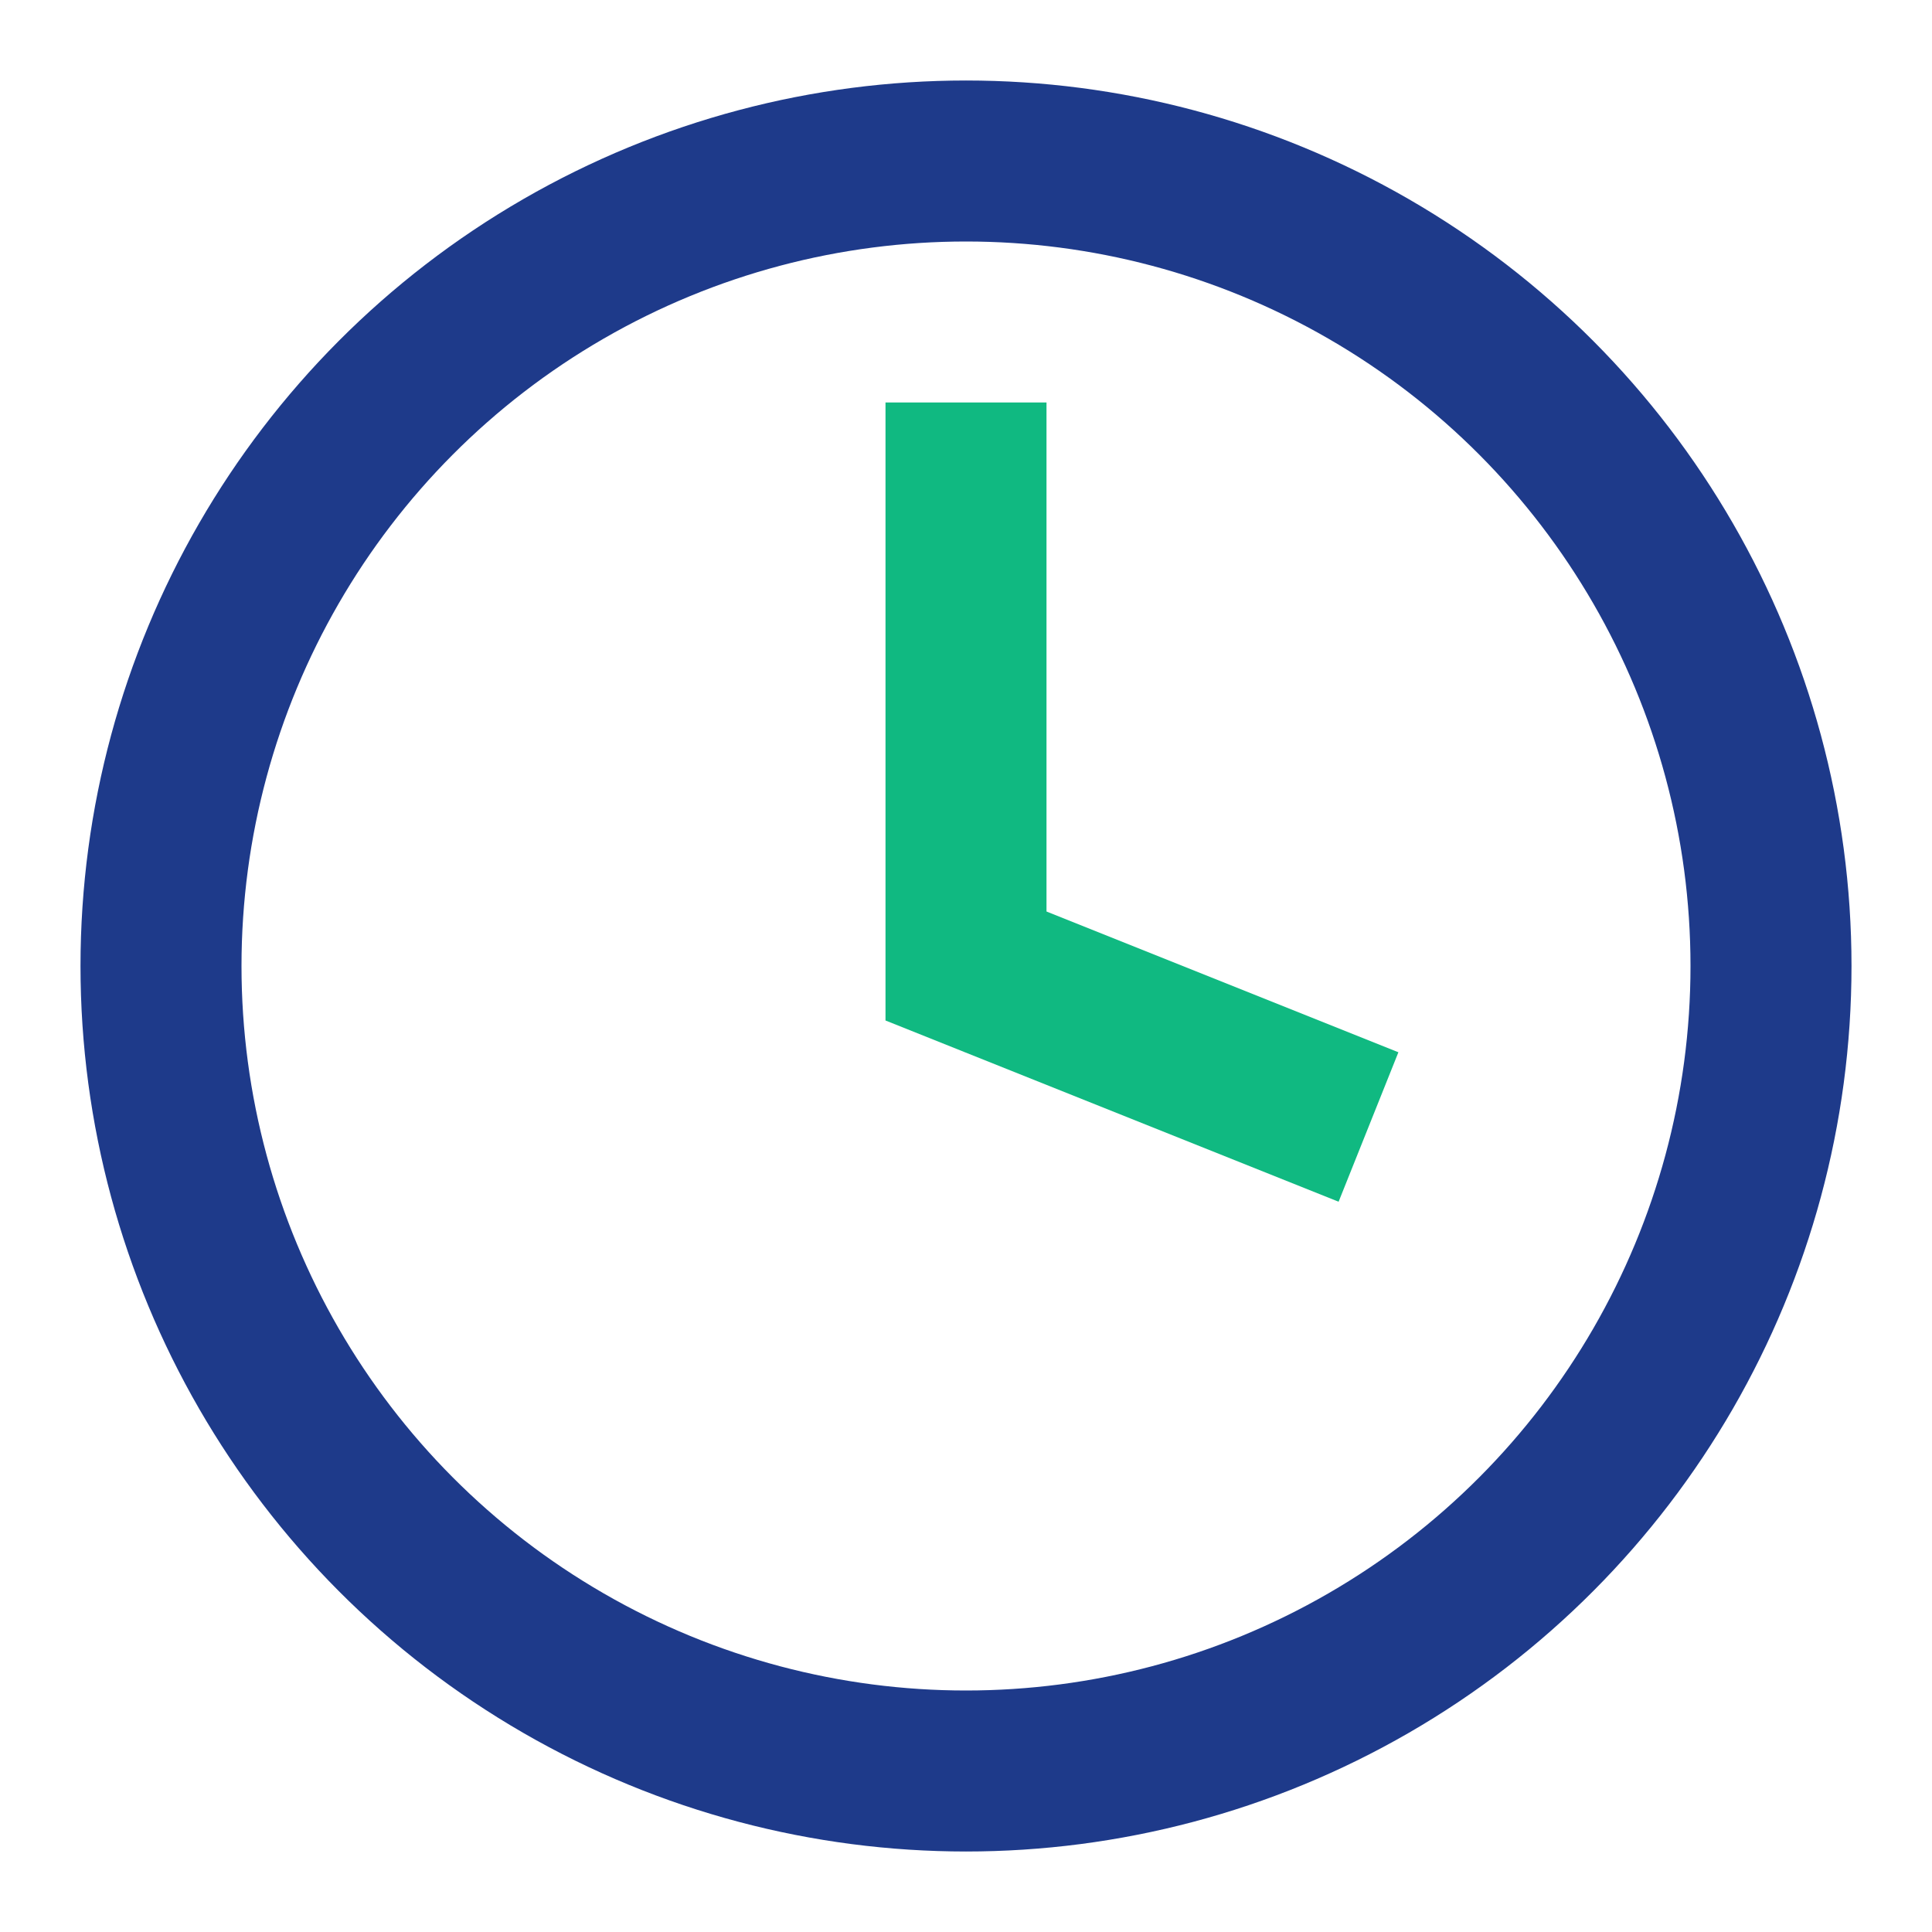
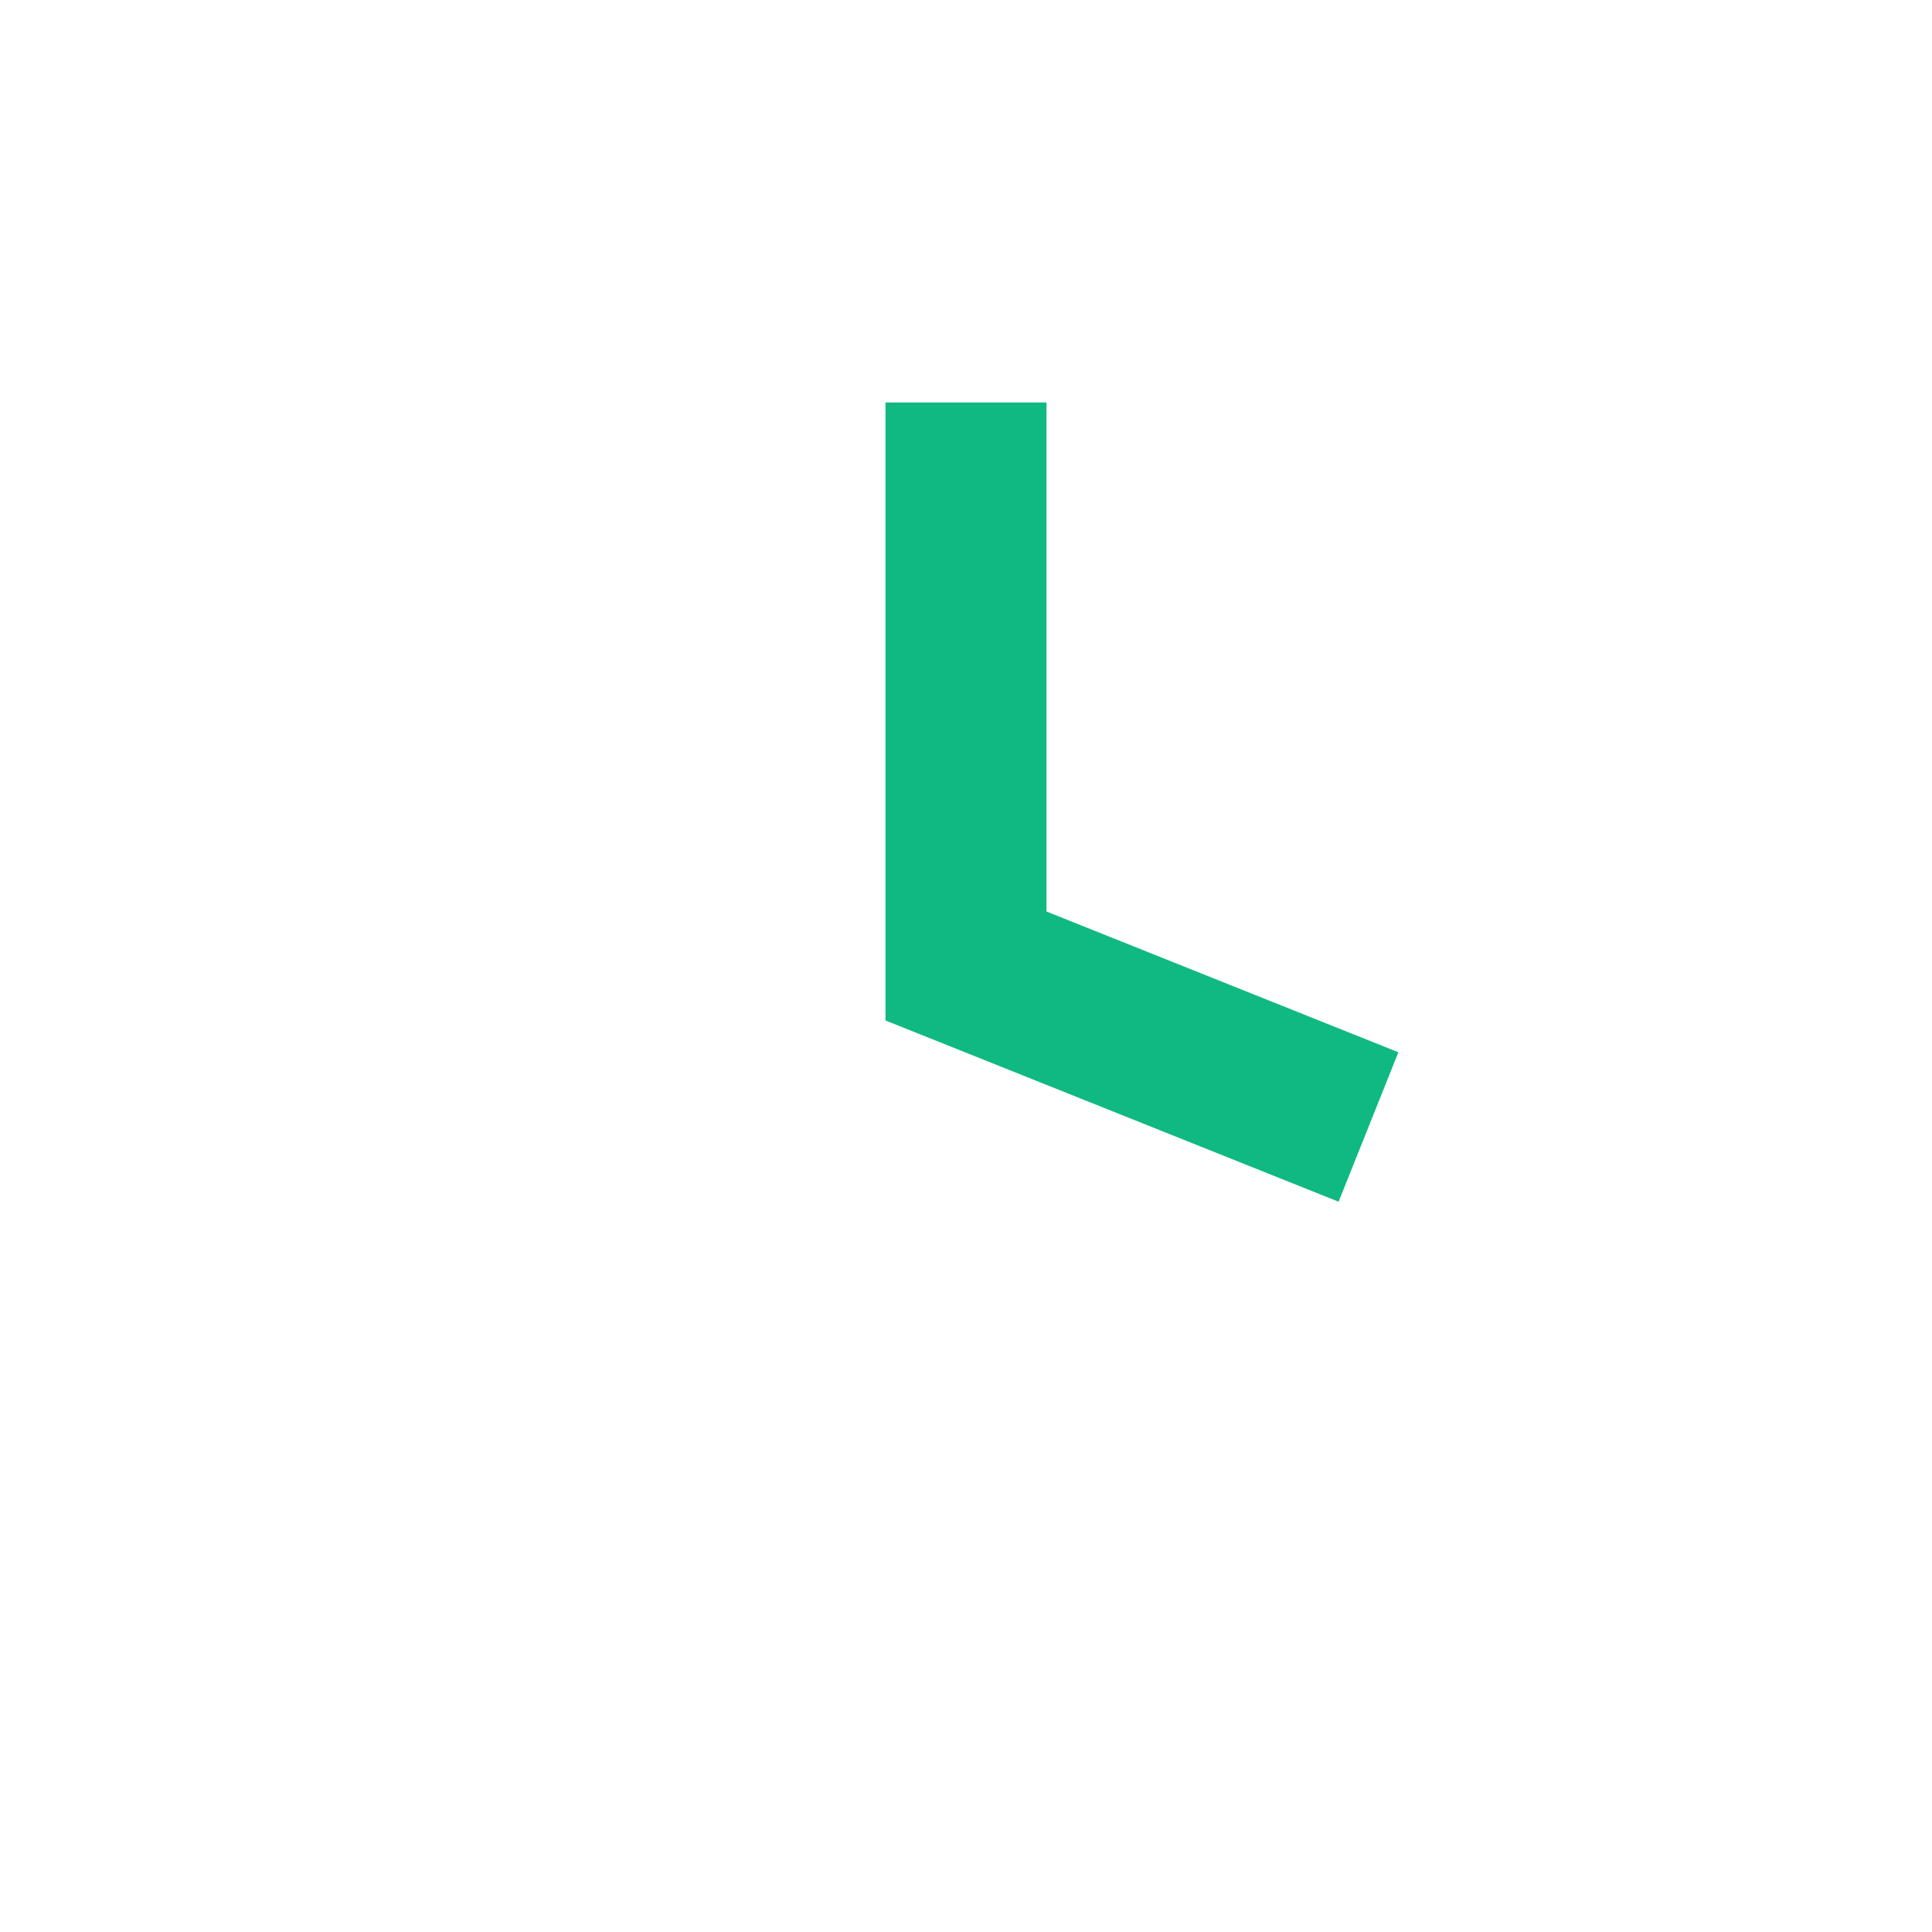
<svg xmlns="http://www.w3.org/2000/svg" width="48" height="48">
-   <circle cx="24" cy="24" r="20" stroke="#1E3A8A" stroke-width="4" fill="none" />
  <path d="M24 10 L24 24 L34 28" stroke="#10B981" stroke-width="4" fill="none" />
</svg>